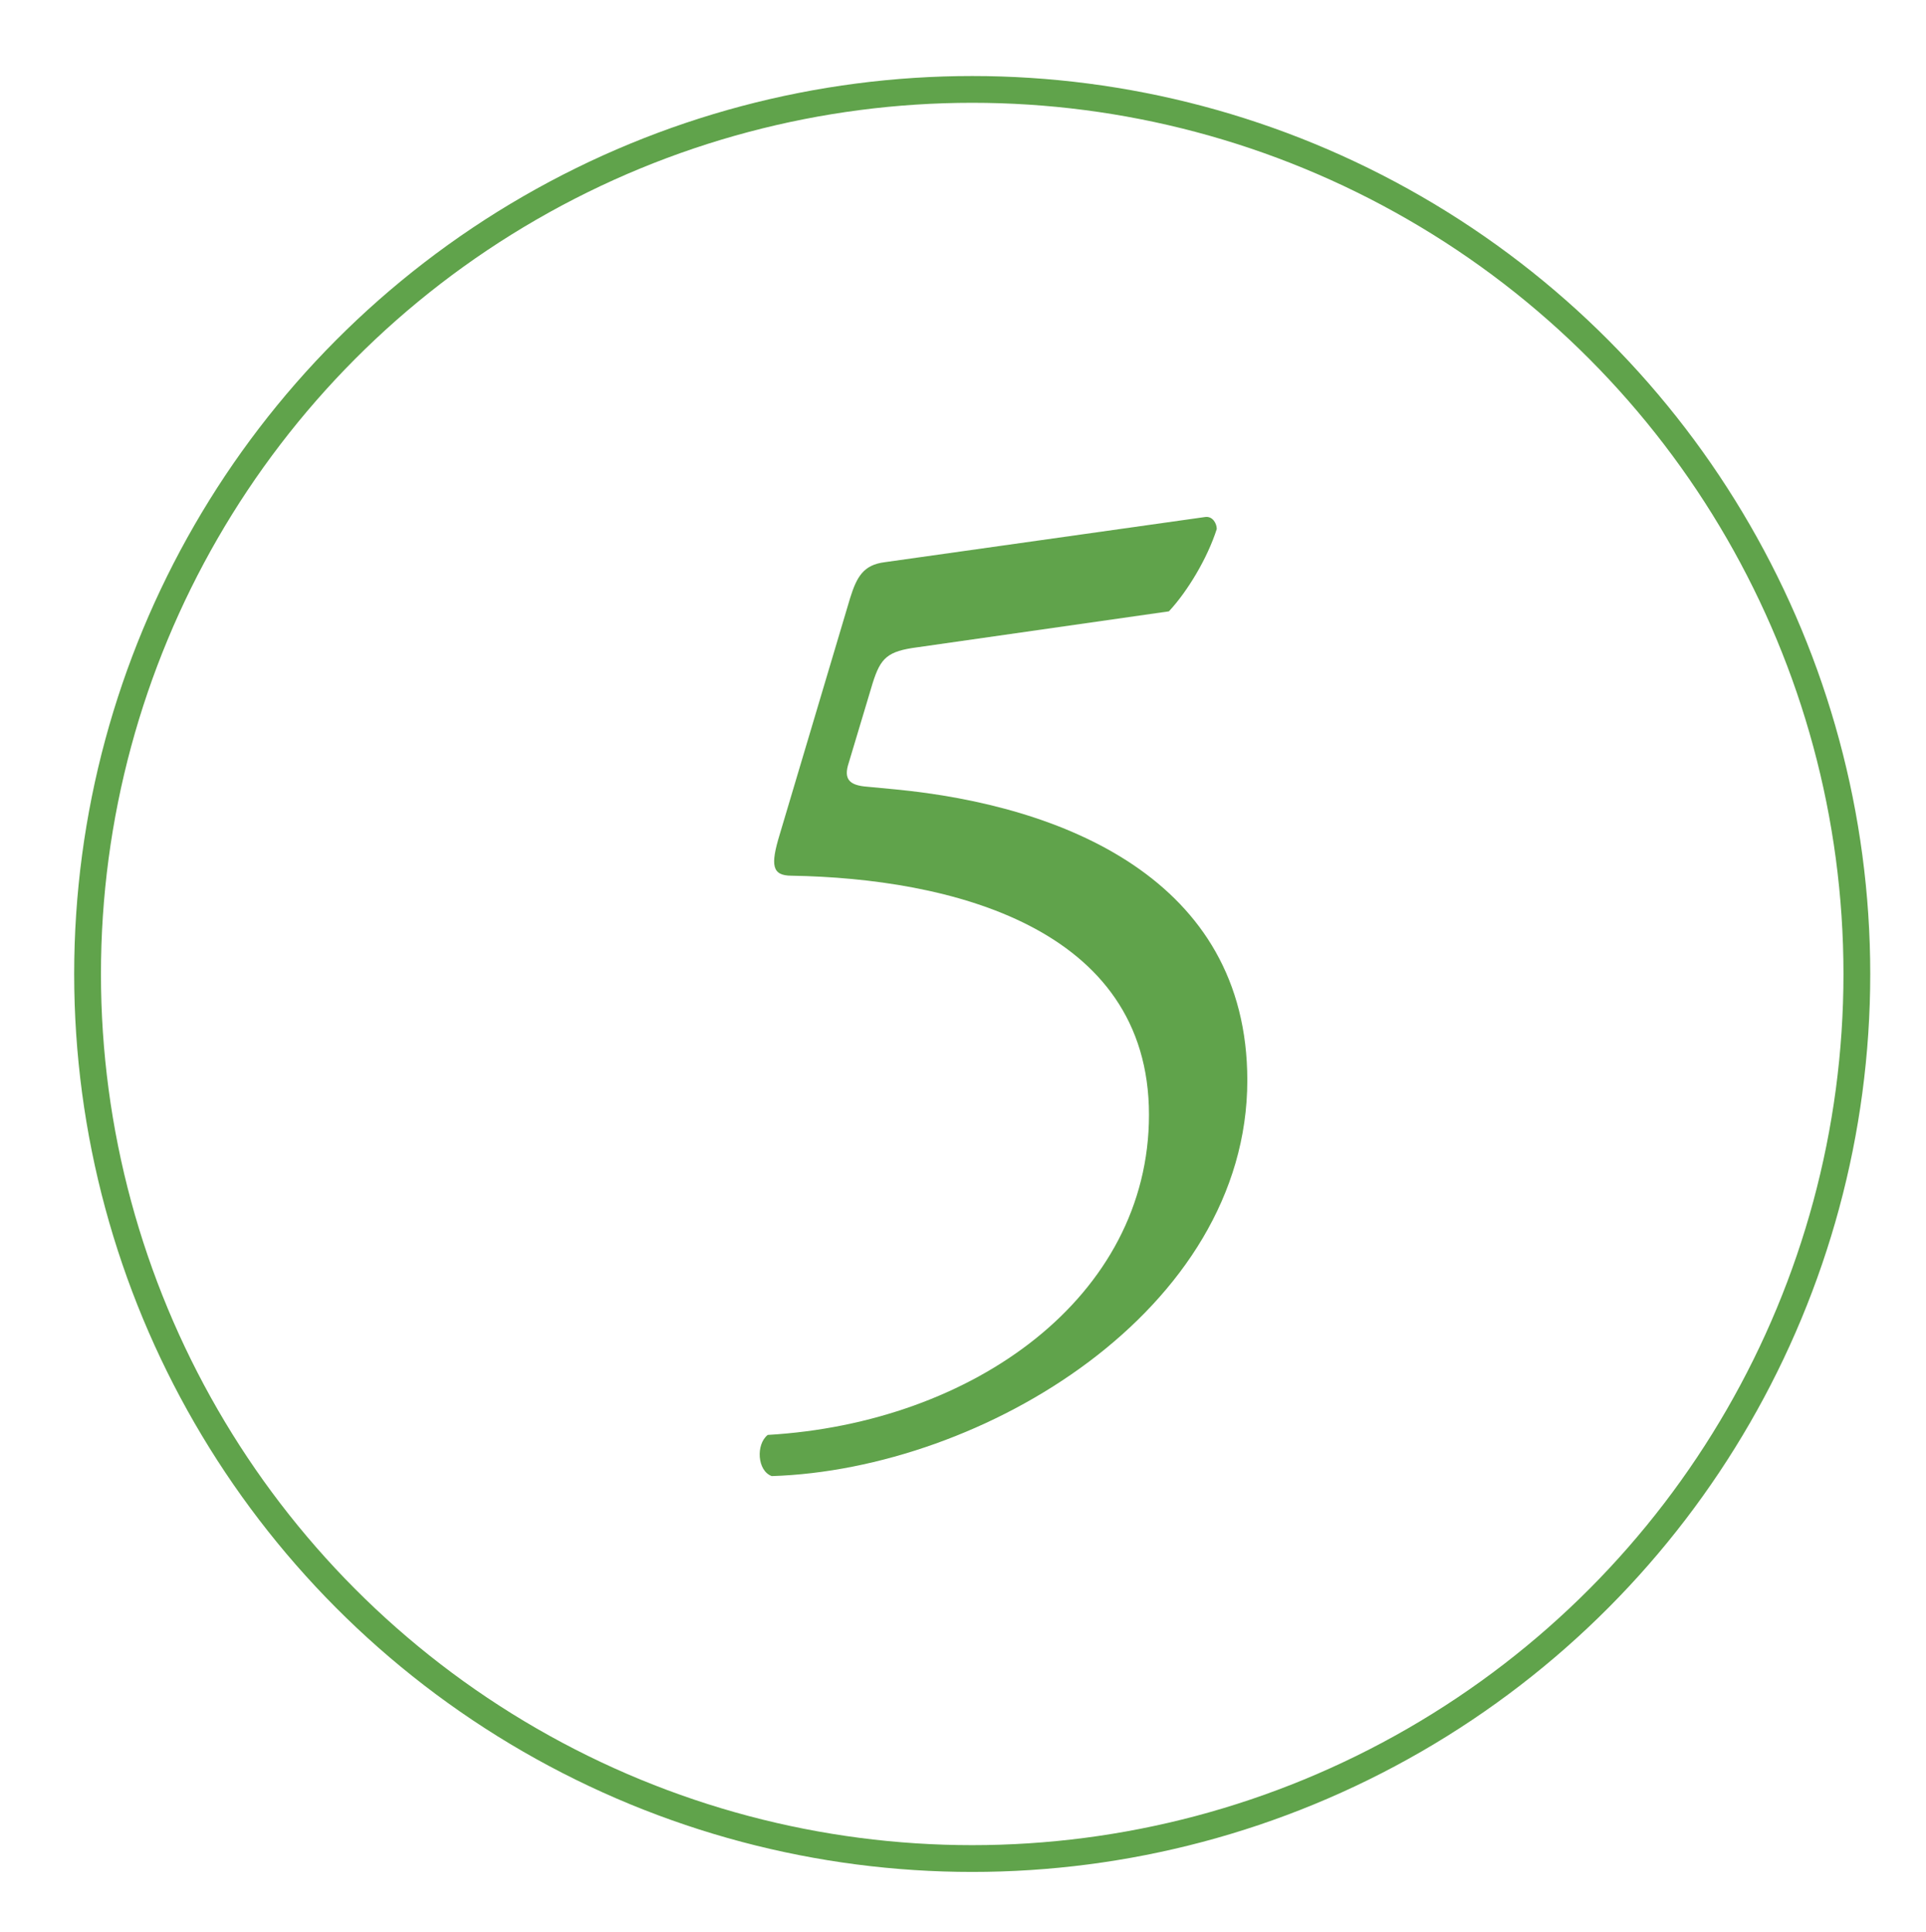
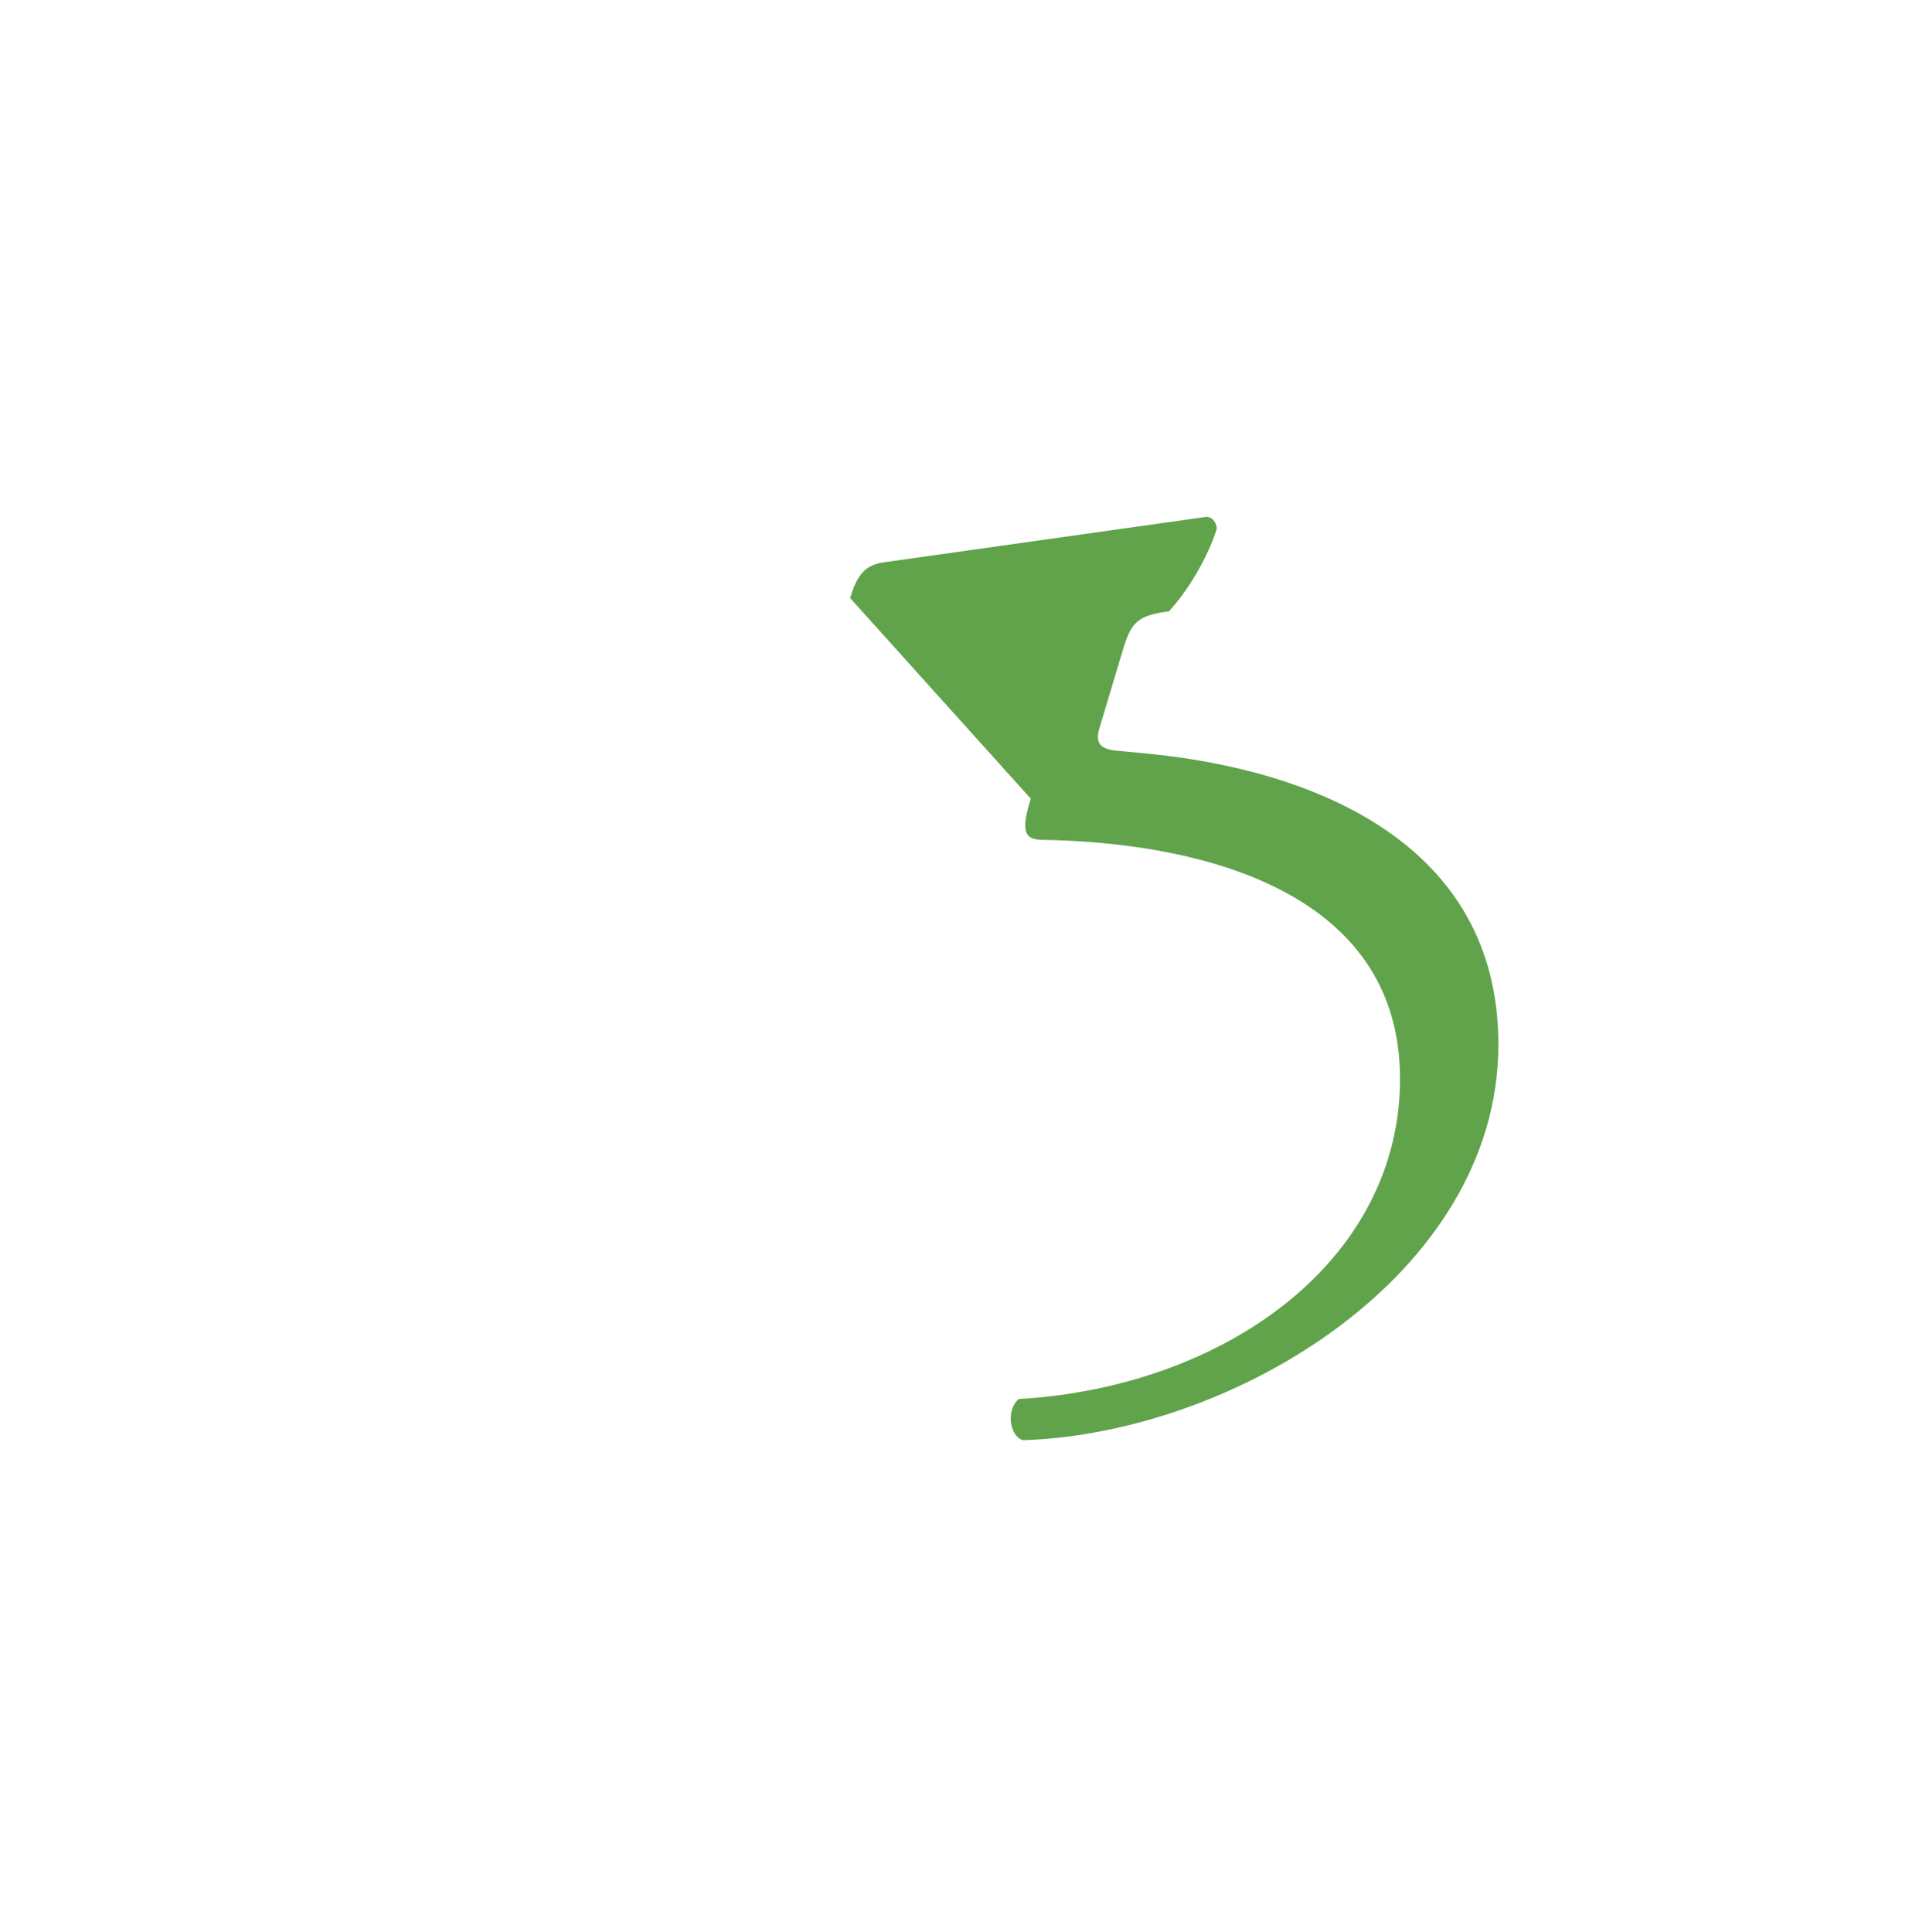
<svg xmlns="http://www.w3.org/2000/svg" version="1.1" id="レイヤー_1" x="0px" y="0px" width="71.922px" height="72.161px" viewBox="0 0 71.922 72.161" enable-background="new 0 0 71.922 72.161" xml:space="preserve">
-   <circle fill="none" stroke="#60A34B" stroke-miterlimit="10" cx="36.305" cy="36.374" r="33.035" />
  <g>
    <g>
-       <path fill="#60A34B" d="M31.746,22.335c0.248-0.793,0.496-1.239,1.29-1.339L44.99,19.31c0.298-0.05,0.447,0.248,0.447,0.446    c-0.348,1.092-1.092,2.331-1.787,3.075l-9.375,1.34c-1.141,0.148-1.389,0.396-1.687,1.339l-0.893,2.977    c-0.198,0.596,0,0.844,0.695,0.894l1.042,0.099c6.201,0.596,13.146,3.324,13.146,10.864c0,8.582-9.872,14.534-17.759,14.782    c-0.546-0.198-0.595-1.19-0.149-1.538c7.689-0.446,14.236-5.158,14.236-11.955c0-7.044-7.49-8.829-13.343-8.929    c-0.744,0-0.794-0.396-0.447-1.538L31.746,22.335z" />
+       <path fill="#60A34B" d="M31.746,22.335c0.248-0.793,0.496-1.239,1.29-1.339L44.99,19.31c0.298-0.05,0.447,0.248,0.447,0.446    c-0.348,1.092-1.092,2.331-1.787,3.075c-1.141,0.148-1.389,0.396-1.687,1.339l-0.893,2.977    c-0.198,0.596,0,0.844,0.695,0.894l1.042,0.099c6.201,0.596,13.146,3.324,13.146,10.864c0,8.582-9.872,14.534-17.759,14.782    c-0.546-0.198-0.595-1.19-0.149-1.538c7.689-0.446,14.236-5.158,14.236-11.955c0-7.044-7.49-8.829-13.343-8.929    c-0.744,0-0.794-0.396-0.447-1.538L31.746,22.335z" />
    </g>
  </g>
</svg>